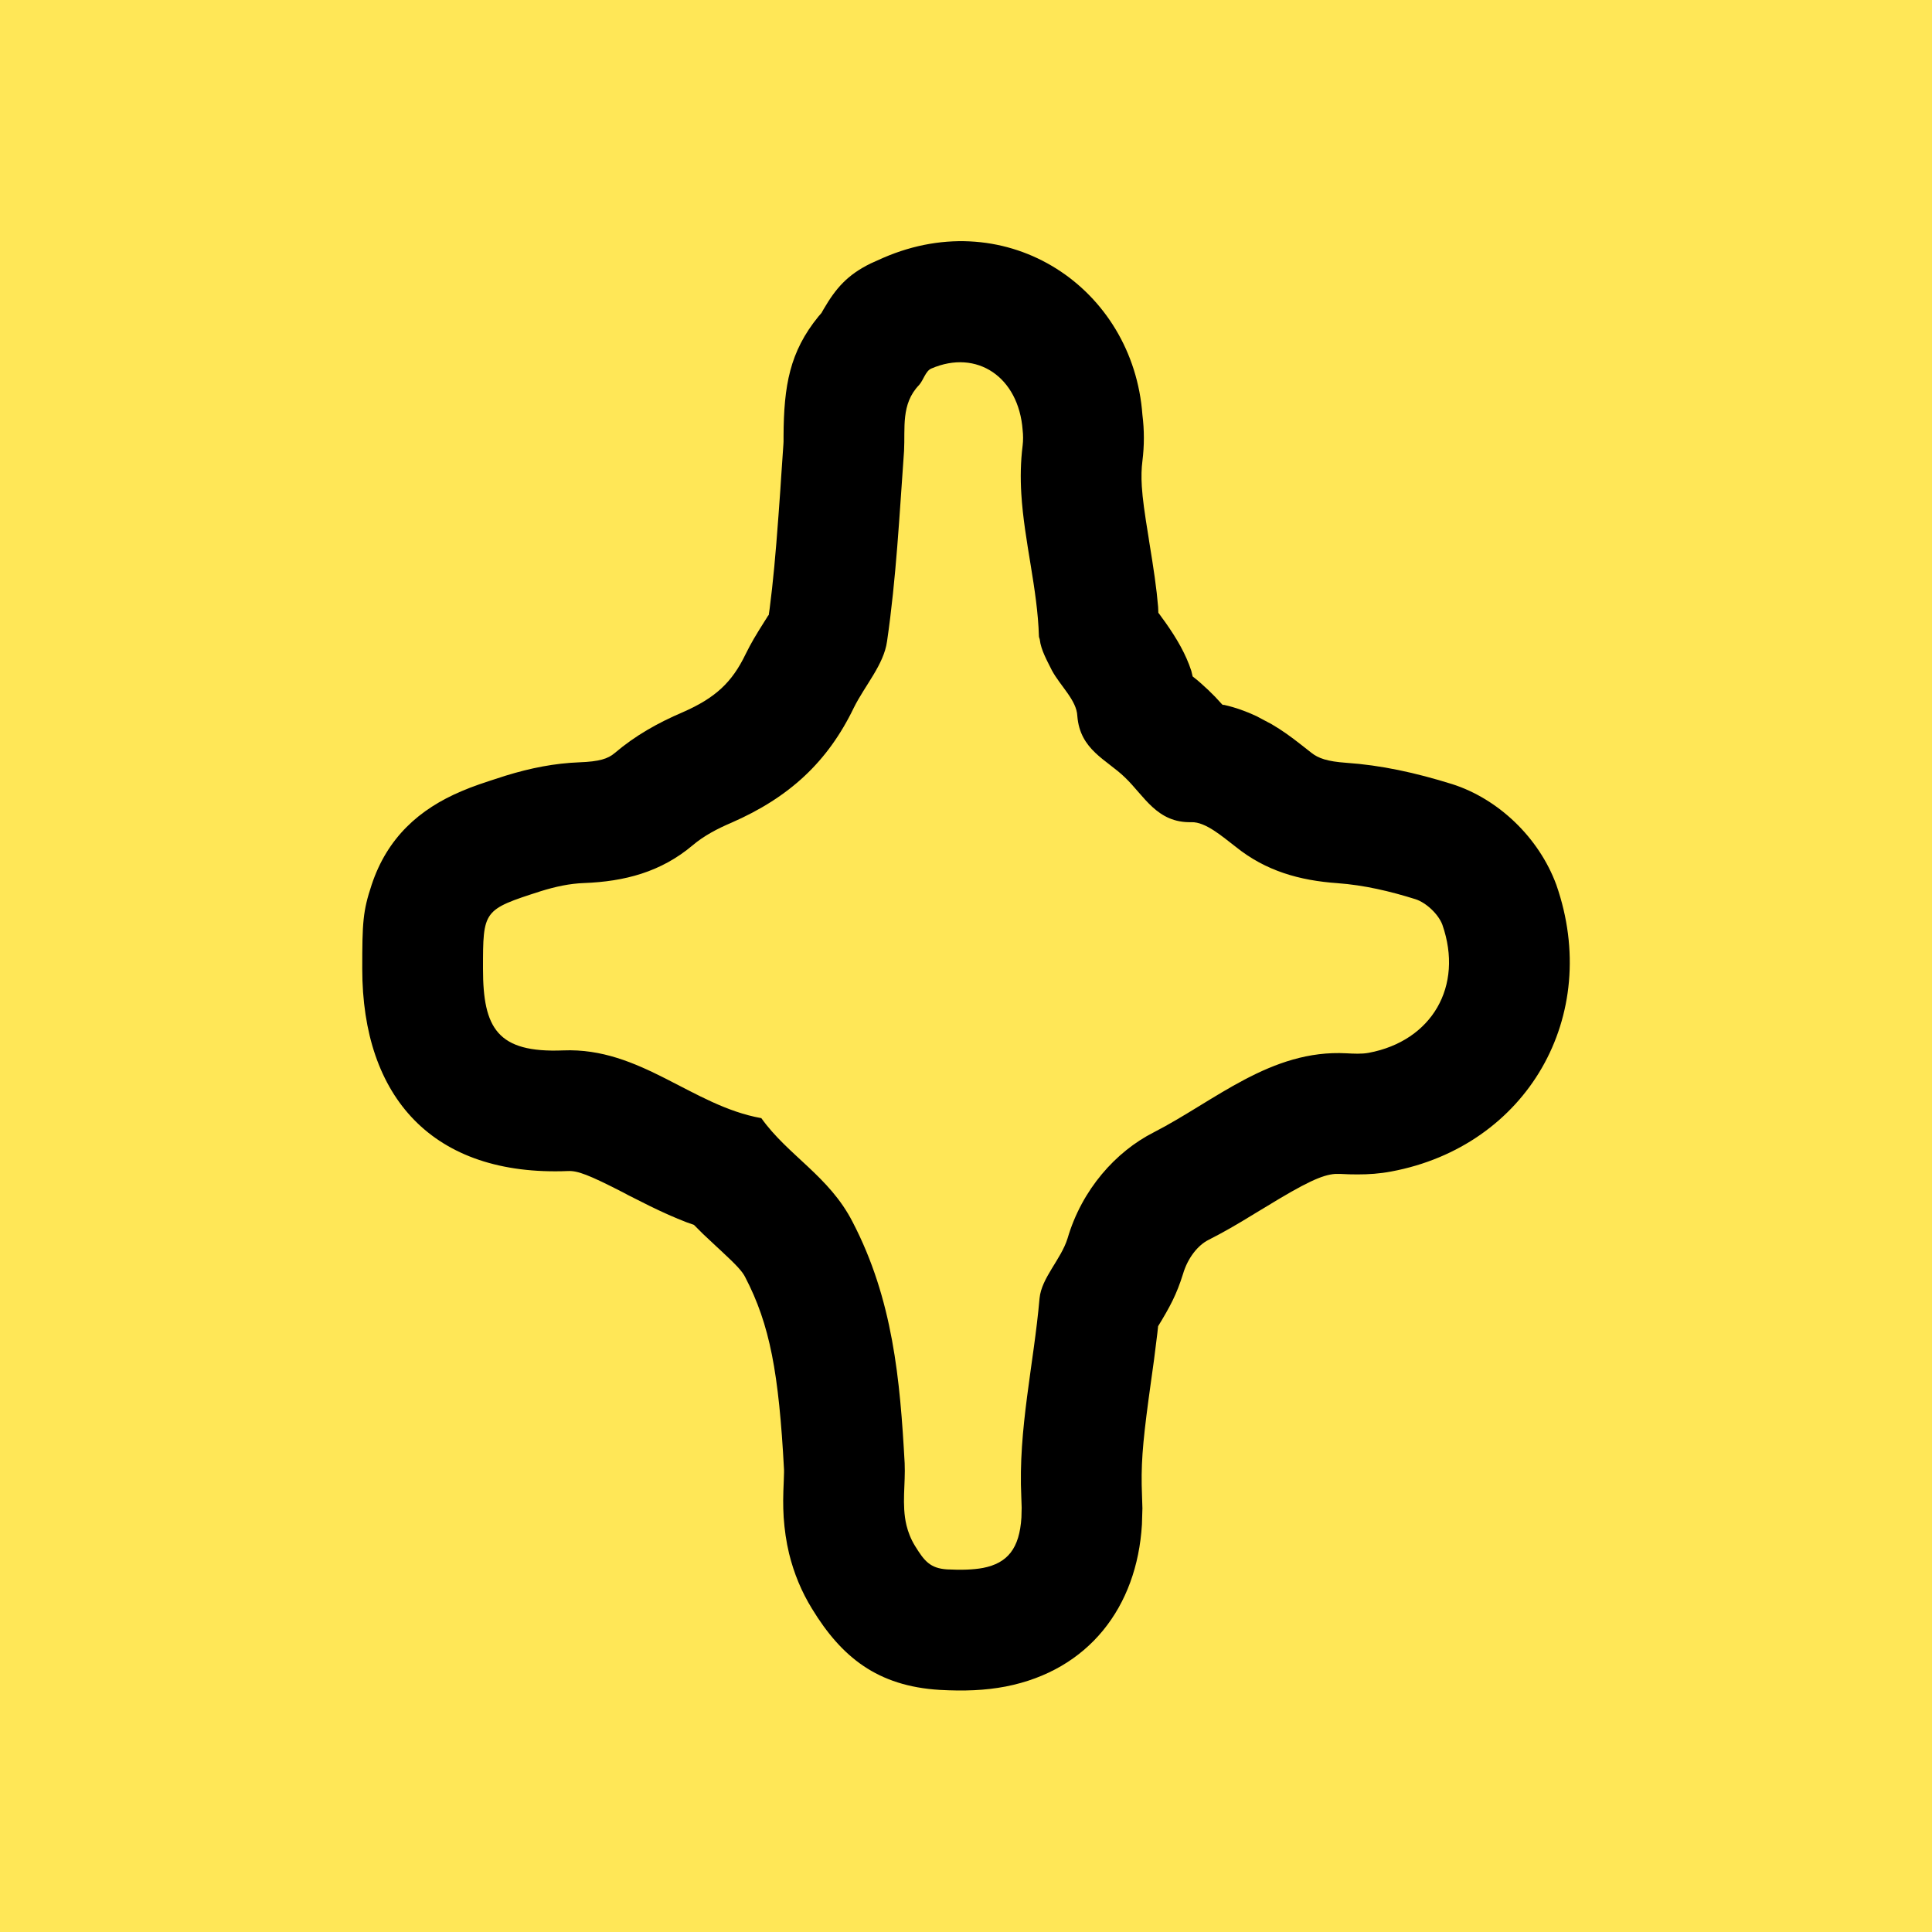
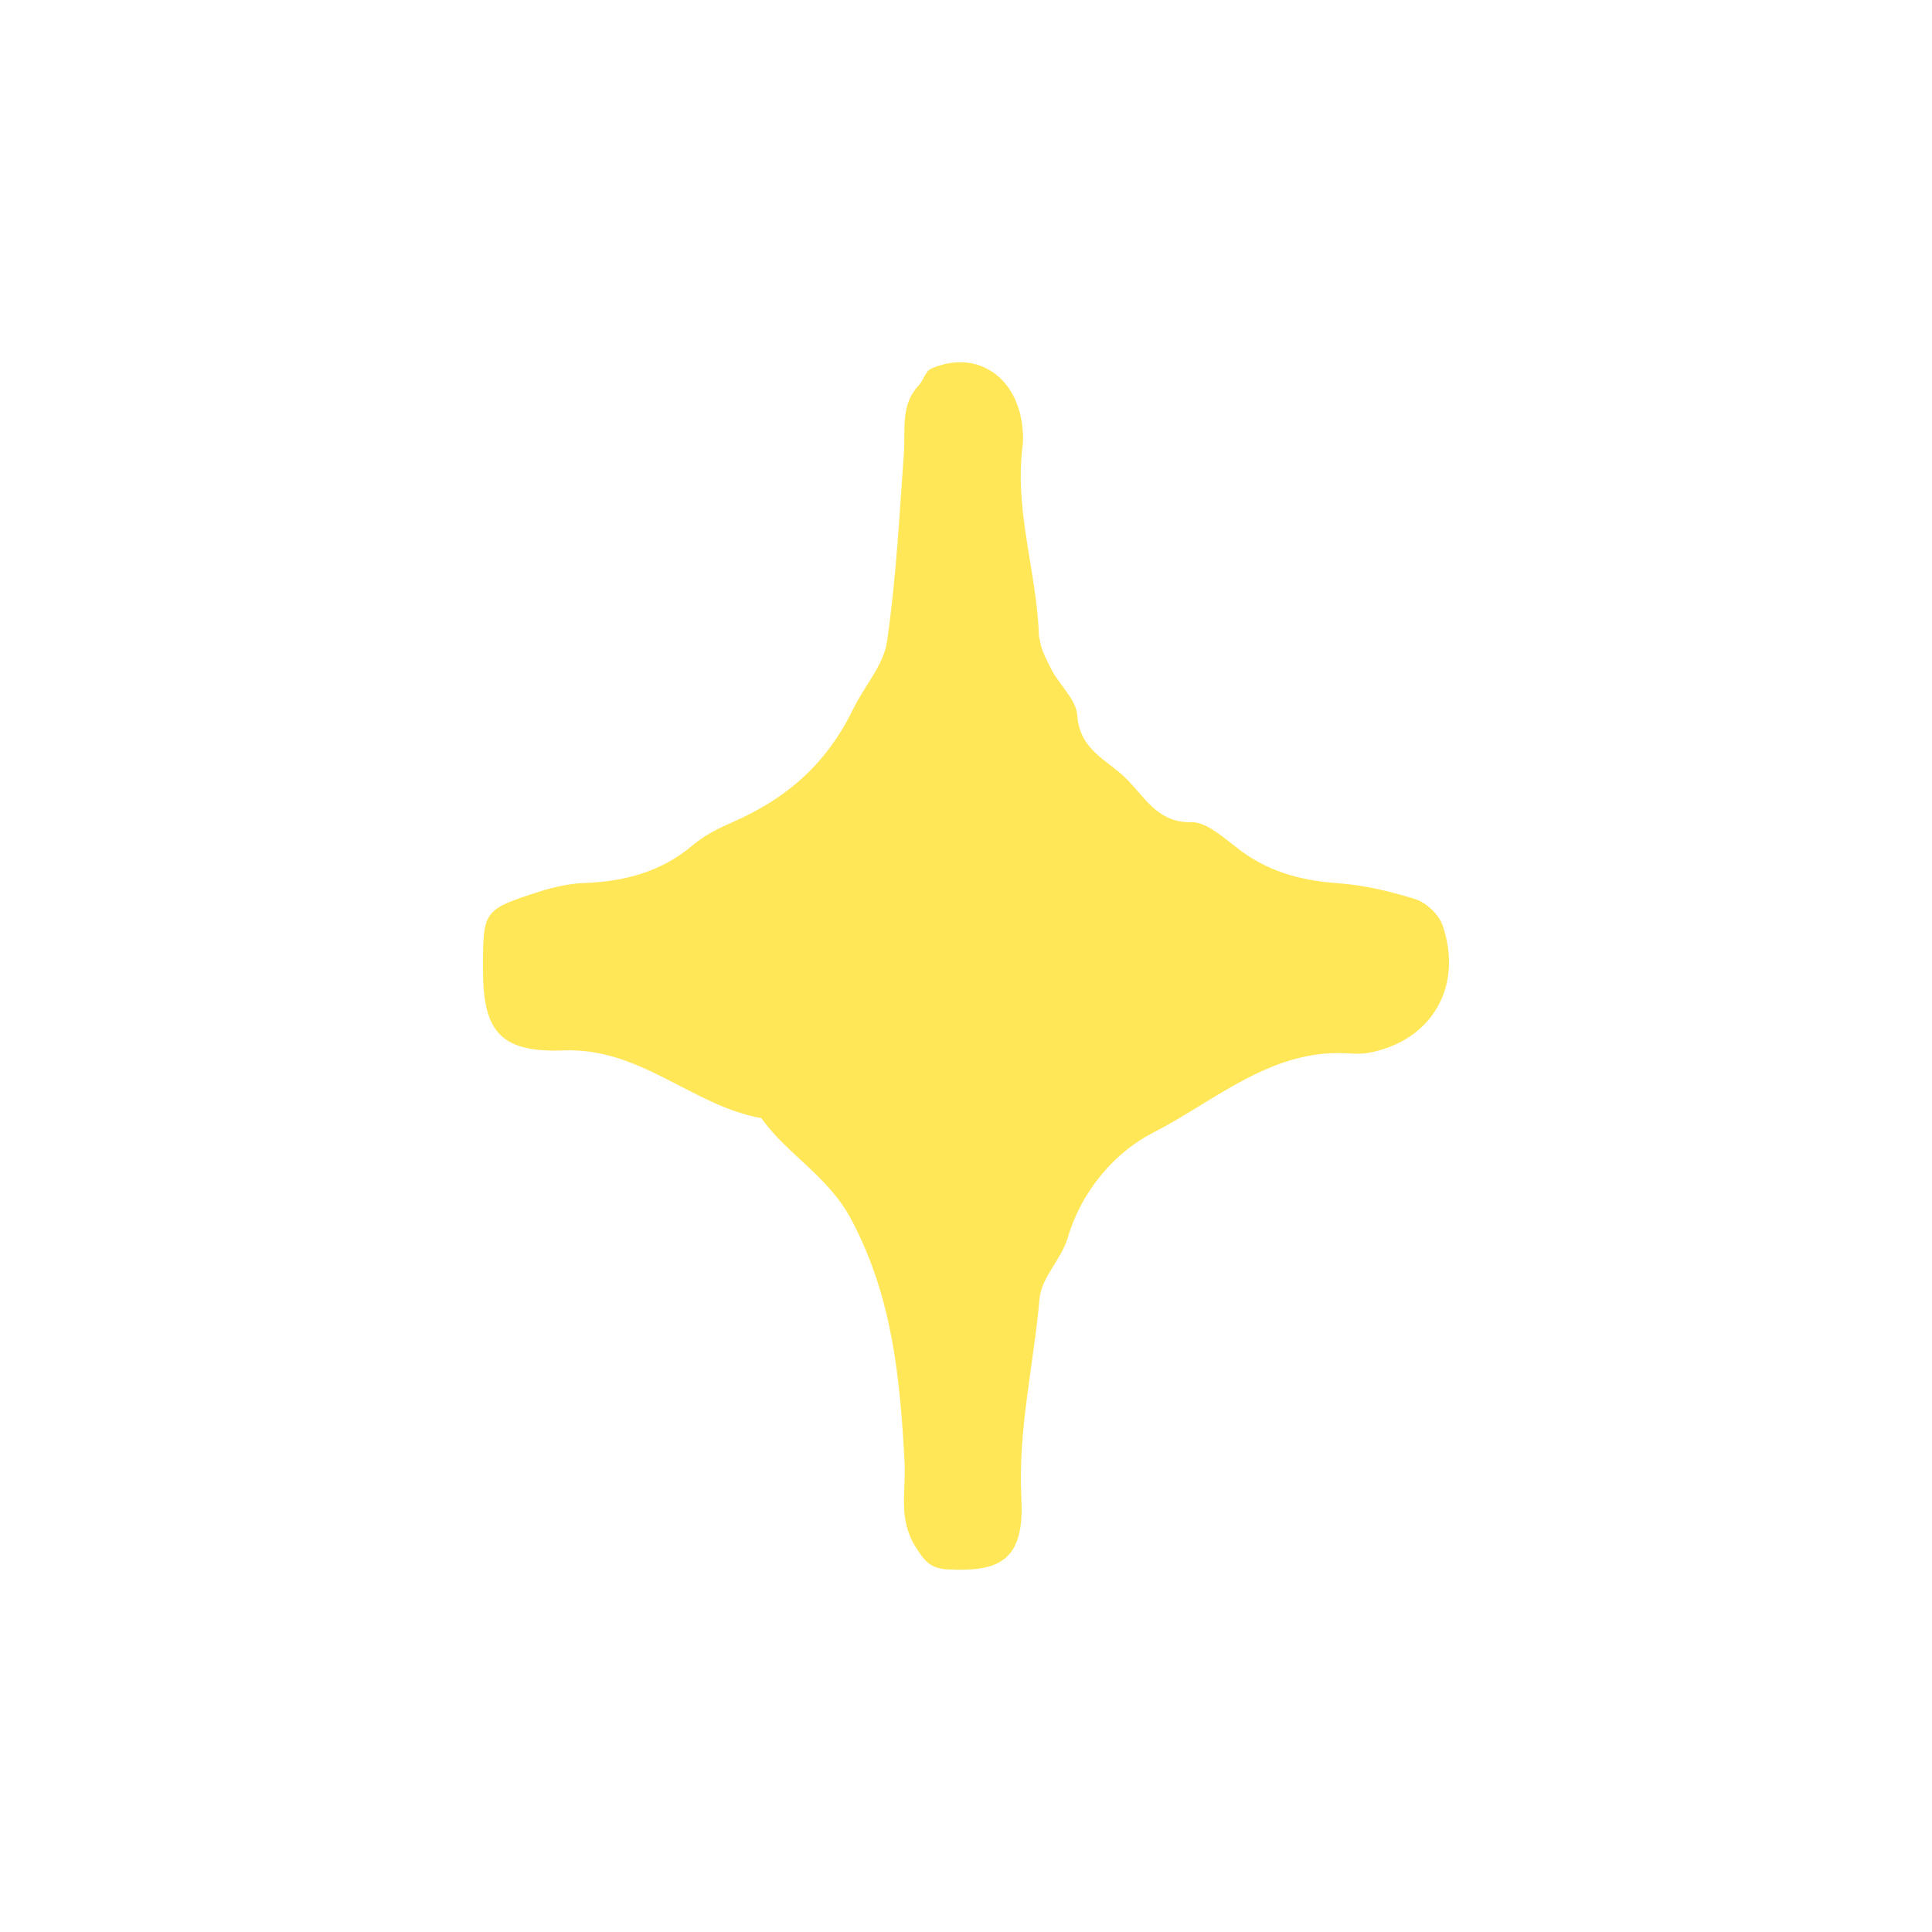
<svg xmlns="http://www.w3.org/2000/svg" width="16px" height="16px" viewBox="0 0 16 16" version="1.1">
-   <rect fill="#FFE757" x="0" y="0" width="16" height="16" />
  <path d="M4.664,8.699 C5.306,8.673 5.732,9.158 6.305,9.26 C6.526,9.57 6.866,9.74 7.06,10.118 C7.395,10.761 7.454,11.426 7.492,12.117 C7.5,12.288 7.466,12.46 7.507,12.632 C7.521,12.689 7.543,12.746 7.578,12.803 C7.654,12.926 7.702,12.988 7.843,12.997 C7.96,13.003 8.059,13 8.141,12.985 C8.345,12.945 8.443,12.823 8.459,12.567 C8.462,12.516 8.461,12.459 8.458,12.397 C8.458,12.397 8.458,12.397 8.458,12.397 C8.458,12.397 8.458,12.397 8.458,12.397 C8.431,11.837 8.561,11.3 8.609,10.753 C8.625,10.582 8.787,10.43 8.841,10.256 C8.96,9.85 9.241,9.537 9.554,9.378 C10.061,9.118 10.525,8.689 11.151,8.723 C11.211,8.726 11.275,8.73 11.335,8.719 C11.858,8.621 12.123,8.168 11.945,7.658 C11.912,7.57 11.81,7.475 11.723,7.447 C11.513,7.381 11.297,7.33 11.076,7.314 C10.763,7.292 10.482,7.213 10.234,7.013 C10.12,6.926 9.985,6.806 9.867,6.809 C9.581,6.816 9.478,6.593 9.316,6.438 C9.165,6.291 8.944,6.211 8.922,5.93 C8.917,5.8 8.782,5.682 8.712,5.553 C8.672,5.472 8.621,5.384 8.611,5.297 C8.61,5.288 8.604,5.279 8.604,5.27 C8.592,4.873 8.482,4.485 8.458,4.089 C8.45,3.957 8.452,3.825 8.469,3.69 C8.474,3.648 8.474,3.604 8.469,3.561 C8.436,3.123 8.091,2.889 7.713,3.052 C7.665,3.072 7.648,3.148 7.611,3.189 C7.46,3.346 7.497,3.545 7.487,3.734 C7.449,4.261 7.422,4.791 7.346,5.312 C7.319,5.505 7.163,5.676 7.071,5.861 C6.855,6.309 6.537,6.604 6.056,6.814 C5.943,6.862 5.83,6.921 5.738,6.999 C5.473,7.223 5.171,7.3 4.837,7.313 C4.718,7.317 4.599,7.343 4.48,7.38 C4,7.534 4,7.538 4,8.023 C4,8.515 4.119,8.721 4.664,8.699 Z" fill="#FFE757" fill-rule="nonzero" />
-   <path d="M8.469,3.561 C8.436,3.123 8.091,2.889 7.713,3.052 C7.665,3.072 7.648,3.148 7.611,3.189 C7.46,3.346 7.497,3.545 7.487,3.734 C7.449,4.261 7.422,4.791 7.346,5.312 C7.319,5.505 7.163,5.676 7.071,5.861 C6.855,6.309 6.537,6.604 6.056,6.814 C5.943,6.862 5.83,6.921 5.738,6.999 C5.473,7.223 5.171,7.3 4.837,7.313 C4.718,7.317 4.599,7.343 4.48,7.38 C4,7.534 4,7.538 4,8.023 C4,8.515 4.119,8.721 4.664,8.699 C5.306,8.673 5.732,9.158 6.305,9.26 C6.526,9.57 6.866,9.74 7.06,10.118 C7.395,10.761 7.454,11.426 7.492,12.117 C7.5,12.288 7.466,12.46 7.507,12.632 C7.521,12.689 7.543,12.746 7.578,12.803 C7.654,12.926 7.702,12.988 7.843,12.997 C7.96,13.003 8.059,13 8.141,12.985 C8.345,12.945 8.443,12.823 8.459,12.567 L8.461,12.486 L8.458,12.397 C8.431,11.837 8.561,11.3 8.609,10.753 C8.625,10.582 8.787,10.43 8.841,10.256 C8.96,9.85 9.241,9.537 9.554,9.378 C10.061,9.118 10.525,8.689 11.151,8.723 C11.211,8.726 11.275,8.73 11.335,8.719 C11.858,8.621 12.123,8.168 11.945,7.658 C11.912,7.57 11.81,7.475 11.723,7.447 C11.513,7.381 11.297,7.33 11.076,7.314 C10.763,7.292 10.482,7.213 10.234,7.013 C10.12,6.926 9.985,6.806 9.867,6.809 C9.581,6.816 9.478,6.593 9.316,6.438 C9.165,6.291 8.944,6.211 8.922,5.93 C8.917,5.8 8.782,5.682 8.712,5.553 C8.672,5.472 8.621,5.384 8.611,5.297 C8.61,5.288 8.604,5.279 8.604,5.27 C8.592,4.873 8.482,4.485 8.458,4.089 C8.45,3.957 8.452,3.825 8.469,3.69 C8.474,3.648 8.474,3.604 8.469,3.561 Z M10.125,5.837 L10.139,5.838 C10.232,5.859 10.321,5.891 10.406,5.931 L10.532,5.998 C10.619,6.049 10.688,6.099 10.776,6.168 C10.819,6.202 10.819,6.202 10.86,6.234 C10.918,6.28 10.993,6.306 11.147,6.317 C11.437,6.337 11.719,6.398 12.027,6.494 C12.406,6.615 12.744,6.934 12.889,7.328 C13.268,8.415 12.646,9.492 11.521,9.702 C11.425,9.72 11.335,9.726 11.243,9.726 C11.194,9.726 11.154,9.725 11.101,9.722 L11.058,9.722 C10.95,9.729 10.811,9.794 10.478,9.998 C10.435,10.024 10.435,10.024 10.39,10.051 C10.239,10.144 10.129,10.207 10.007,10.269 C9.922,10.312 9.837,10.415 9.797,10.551 C9.744,10.72 9.691,10.82 9.585,10.993 L9.591,10.983 L9.585,11.038 C9.577,11.106 9.568,11.178 9.557,11.262 L9.538,11.399 C9.535,11.424 9.535,11.424 9.531,11.449 C9.473,11.865 9.451,12.07 9.455,12.297 L9.458,12.397 L9.461,12.491 L9.457,12.625 C9.416,13.311 9.014,13.833 8.329,13.967 C8.157,14 7.983,14.006 7.783,13.995 C7.265,13.964 6.968,13.721 6.726,13.325 C6.637,13.181 6.575,13.029 6.535,12.867 C6.511,12.767 6.497,12.667 6.49,12.566 C6.484,12.464 6.485,12.395 6.491,12.259 C6.492,12.228 6.493,12.207 6.493,12.194 L6.493,12.172 C6.45,11.369 6.376,10.97 6.171,10.576 C6.148,10.531 6.106,10.483 5.971,10.358 C5.952,10.341 5.952,10.341 5.932,10.322 C5.892,10.284 5.855,10.25 5.82,10.217 L5.747,10.144 L5.685,10.122 C5.589,10.085 5.49,10.041 5.378,9.986 L5.201,9.897 C5.181,9.886 5.181,9.886 5.162,9.876 C4.872,9.727 4.783,9.695 4.705,9.698 C3.583,9.744 3,9.086 3,8.023 C3,7.639 3.005,7.546 3.078,7.327 C3.207,6.938 3.472,6.7 3.823,6.552 C3.919,6.511 3.991,6.487 4.187,6.424 C4.395,6.36 4.592,6.321 4.8,6.313 C4.962,6.307 5.035,6.284 5.09,6.237 C5.262,6.091 5.447,5.987 5.655,5.898 C5.924,5.78 6.062,5.652 6.175,5.417 C6.221,5.324 6.258,5.262 6.332,5.145 C6.343,5.127 6.343,5.127 6.353,5.112 C6.36,5.099 6.364,5.093 6.366,5.096 L6.374,5.04 C6.402,4.824 6.423,4.597 6.447,4.27 L6.462,4.062 C6.465,4.008 6.465,4.008 6.469,3.954 C6.479,3.81 6.479,3.81 6.488,3.677 L6.489,3.656 L6.489,3.627 L6.489,3.613 C6.491,3.193 6.54,2.913 6.778,2.621 L6.803,2.592 L6.82,2.562 C6.922,2.387 7.017,2.277 7.21,2.182 L7.315,2.135 C8.349,1.687 9.385,2.387 9.461,3.436 C9.477,3.562 9.477,3.69 9.461,3.818 C9.453,3.879 9.451,3.947 9.456,4.028 C9.463,4.133 9.477,4.237 9.513,4.457 C9.514,4.468 9.514,4.468 9.516,4.478 C9.555,4.716 9.578,4.871 9.591,5.026 L9.593,5.075 L9.601,5.085 C9.615,5.104 9.619,5.11 9.629,5.124 L9.651,5.154 C9.747,5.29 9.821,5.418 9.866,5.556 L9.877,5.602 C9.907,5.625 9.927,5.642 9.947,5.66 L10.006,5.714 C10.048,5.754 10.079,5.786 10.116,5.828 L10.125,5.837 Z" fill="#000000" fill-rule="nonzero" />
</svg>